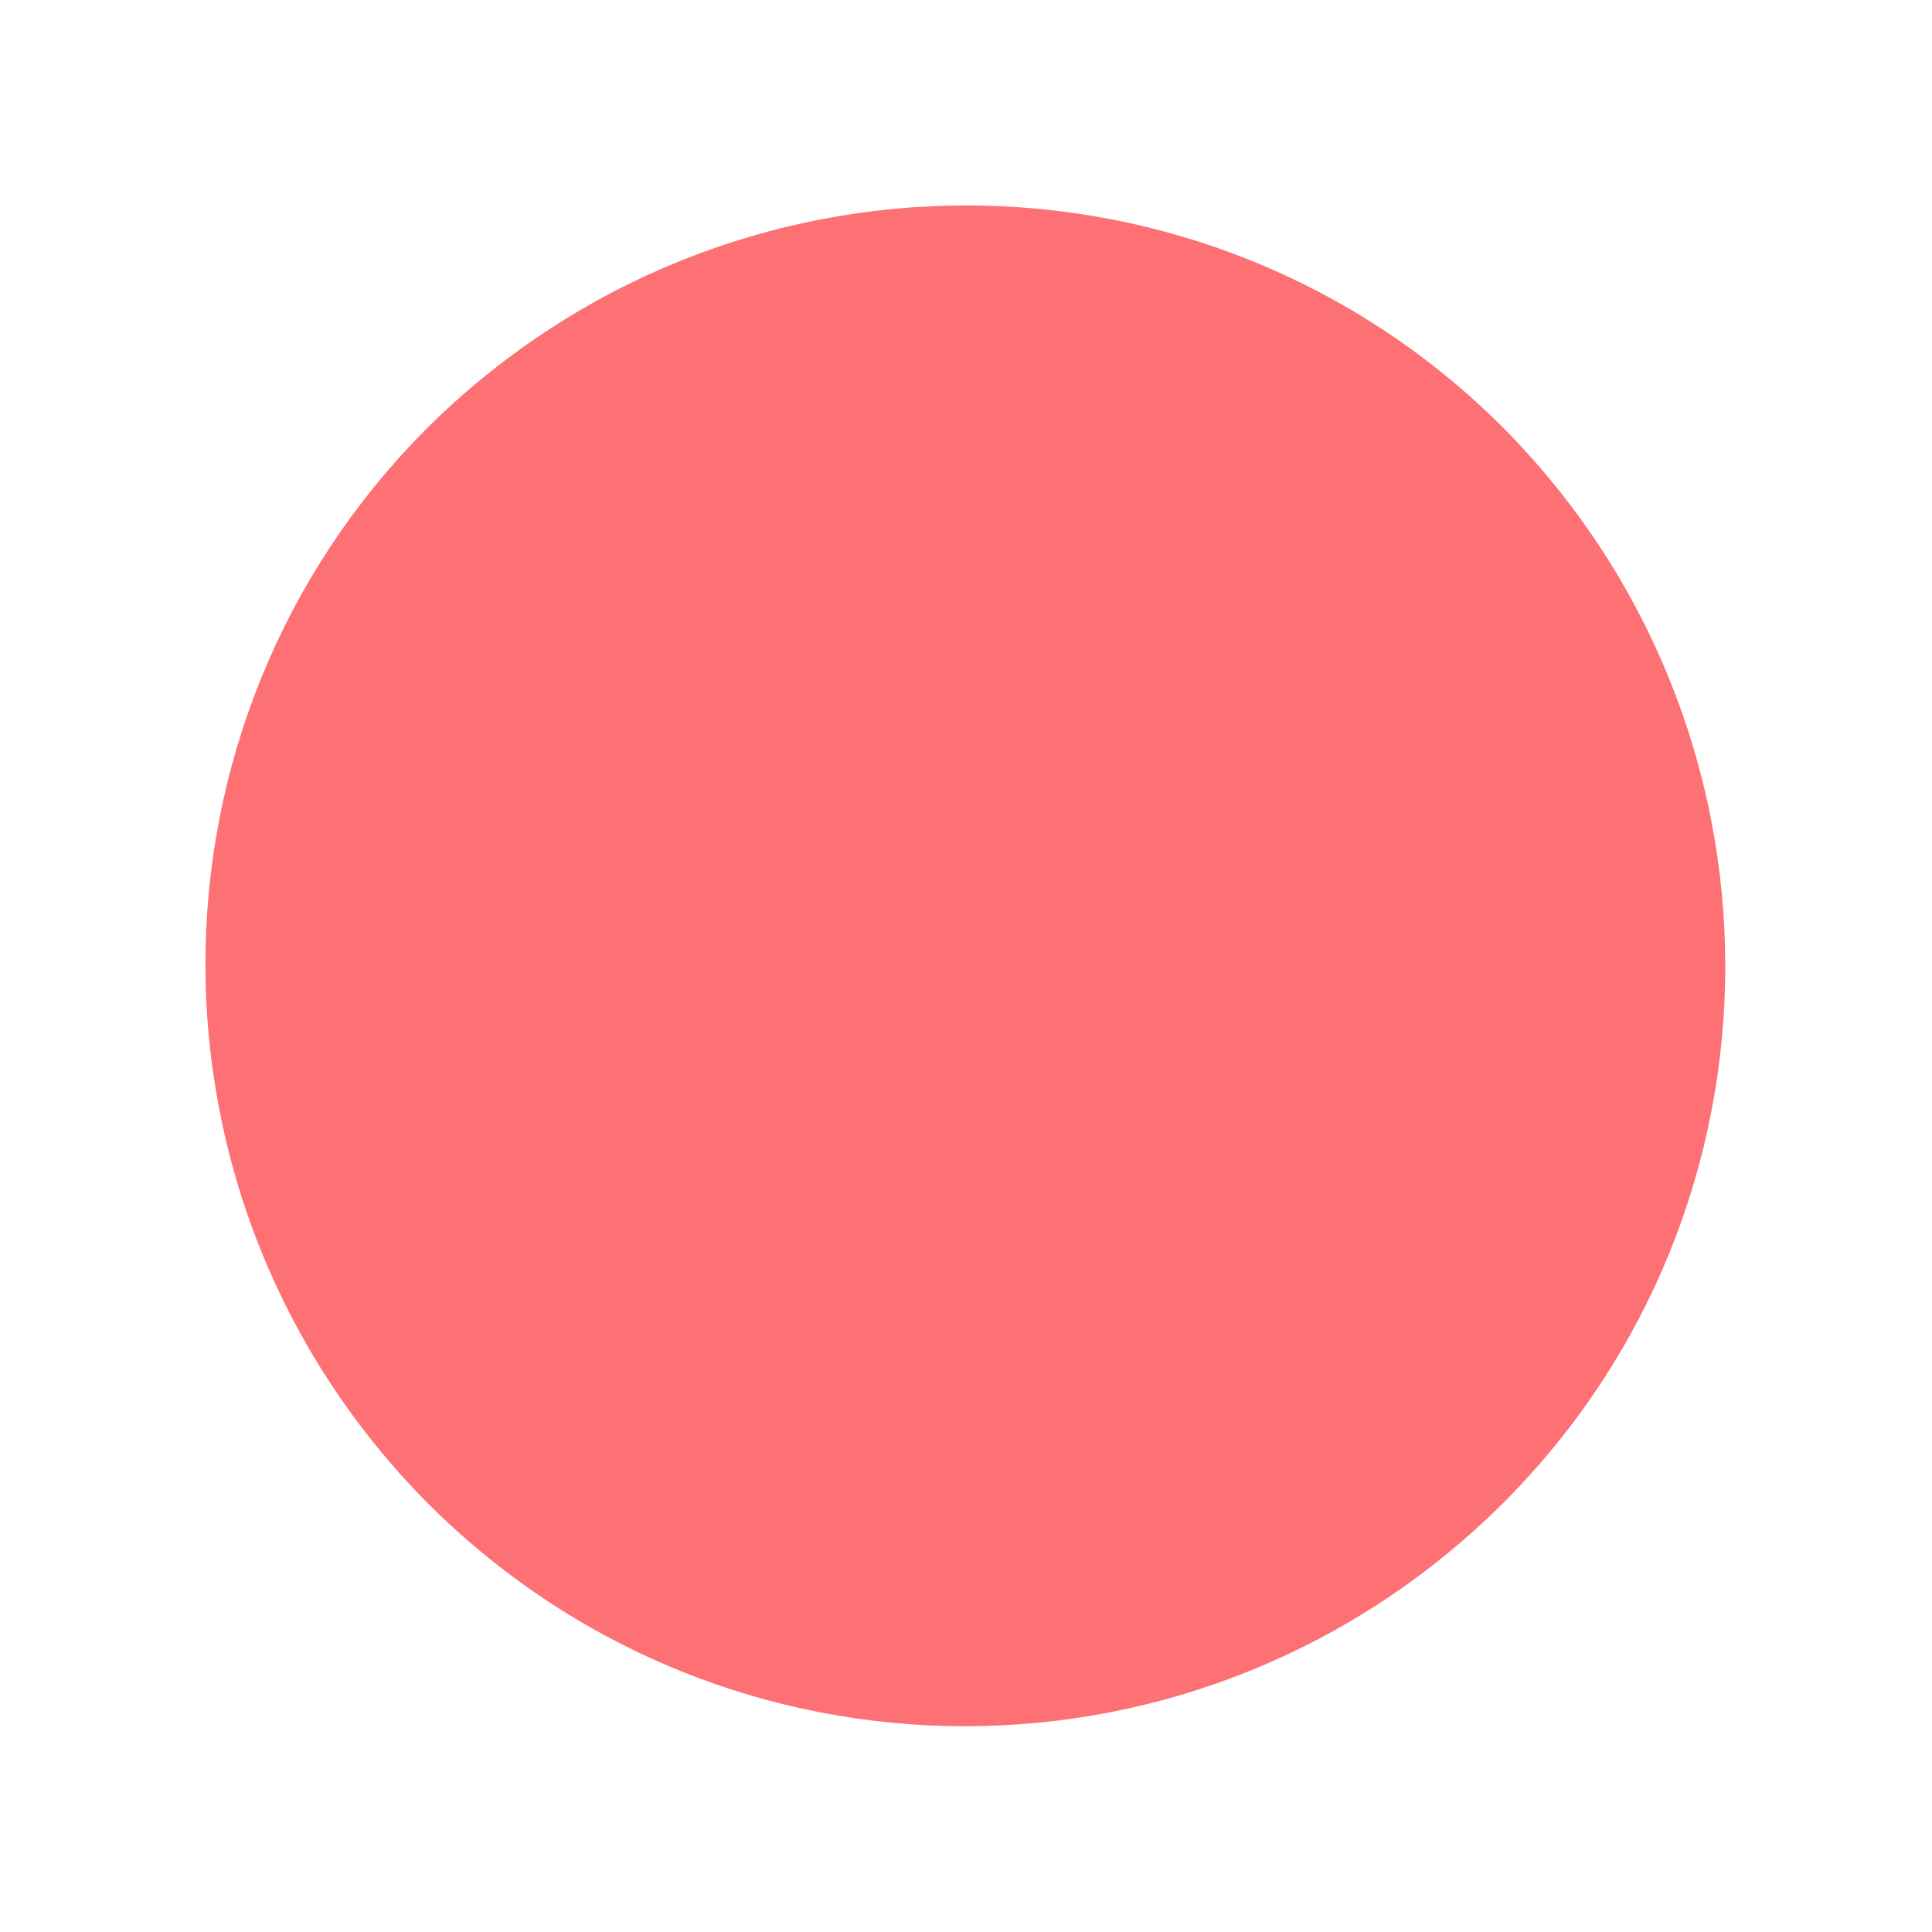
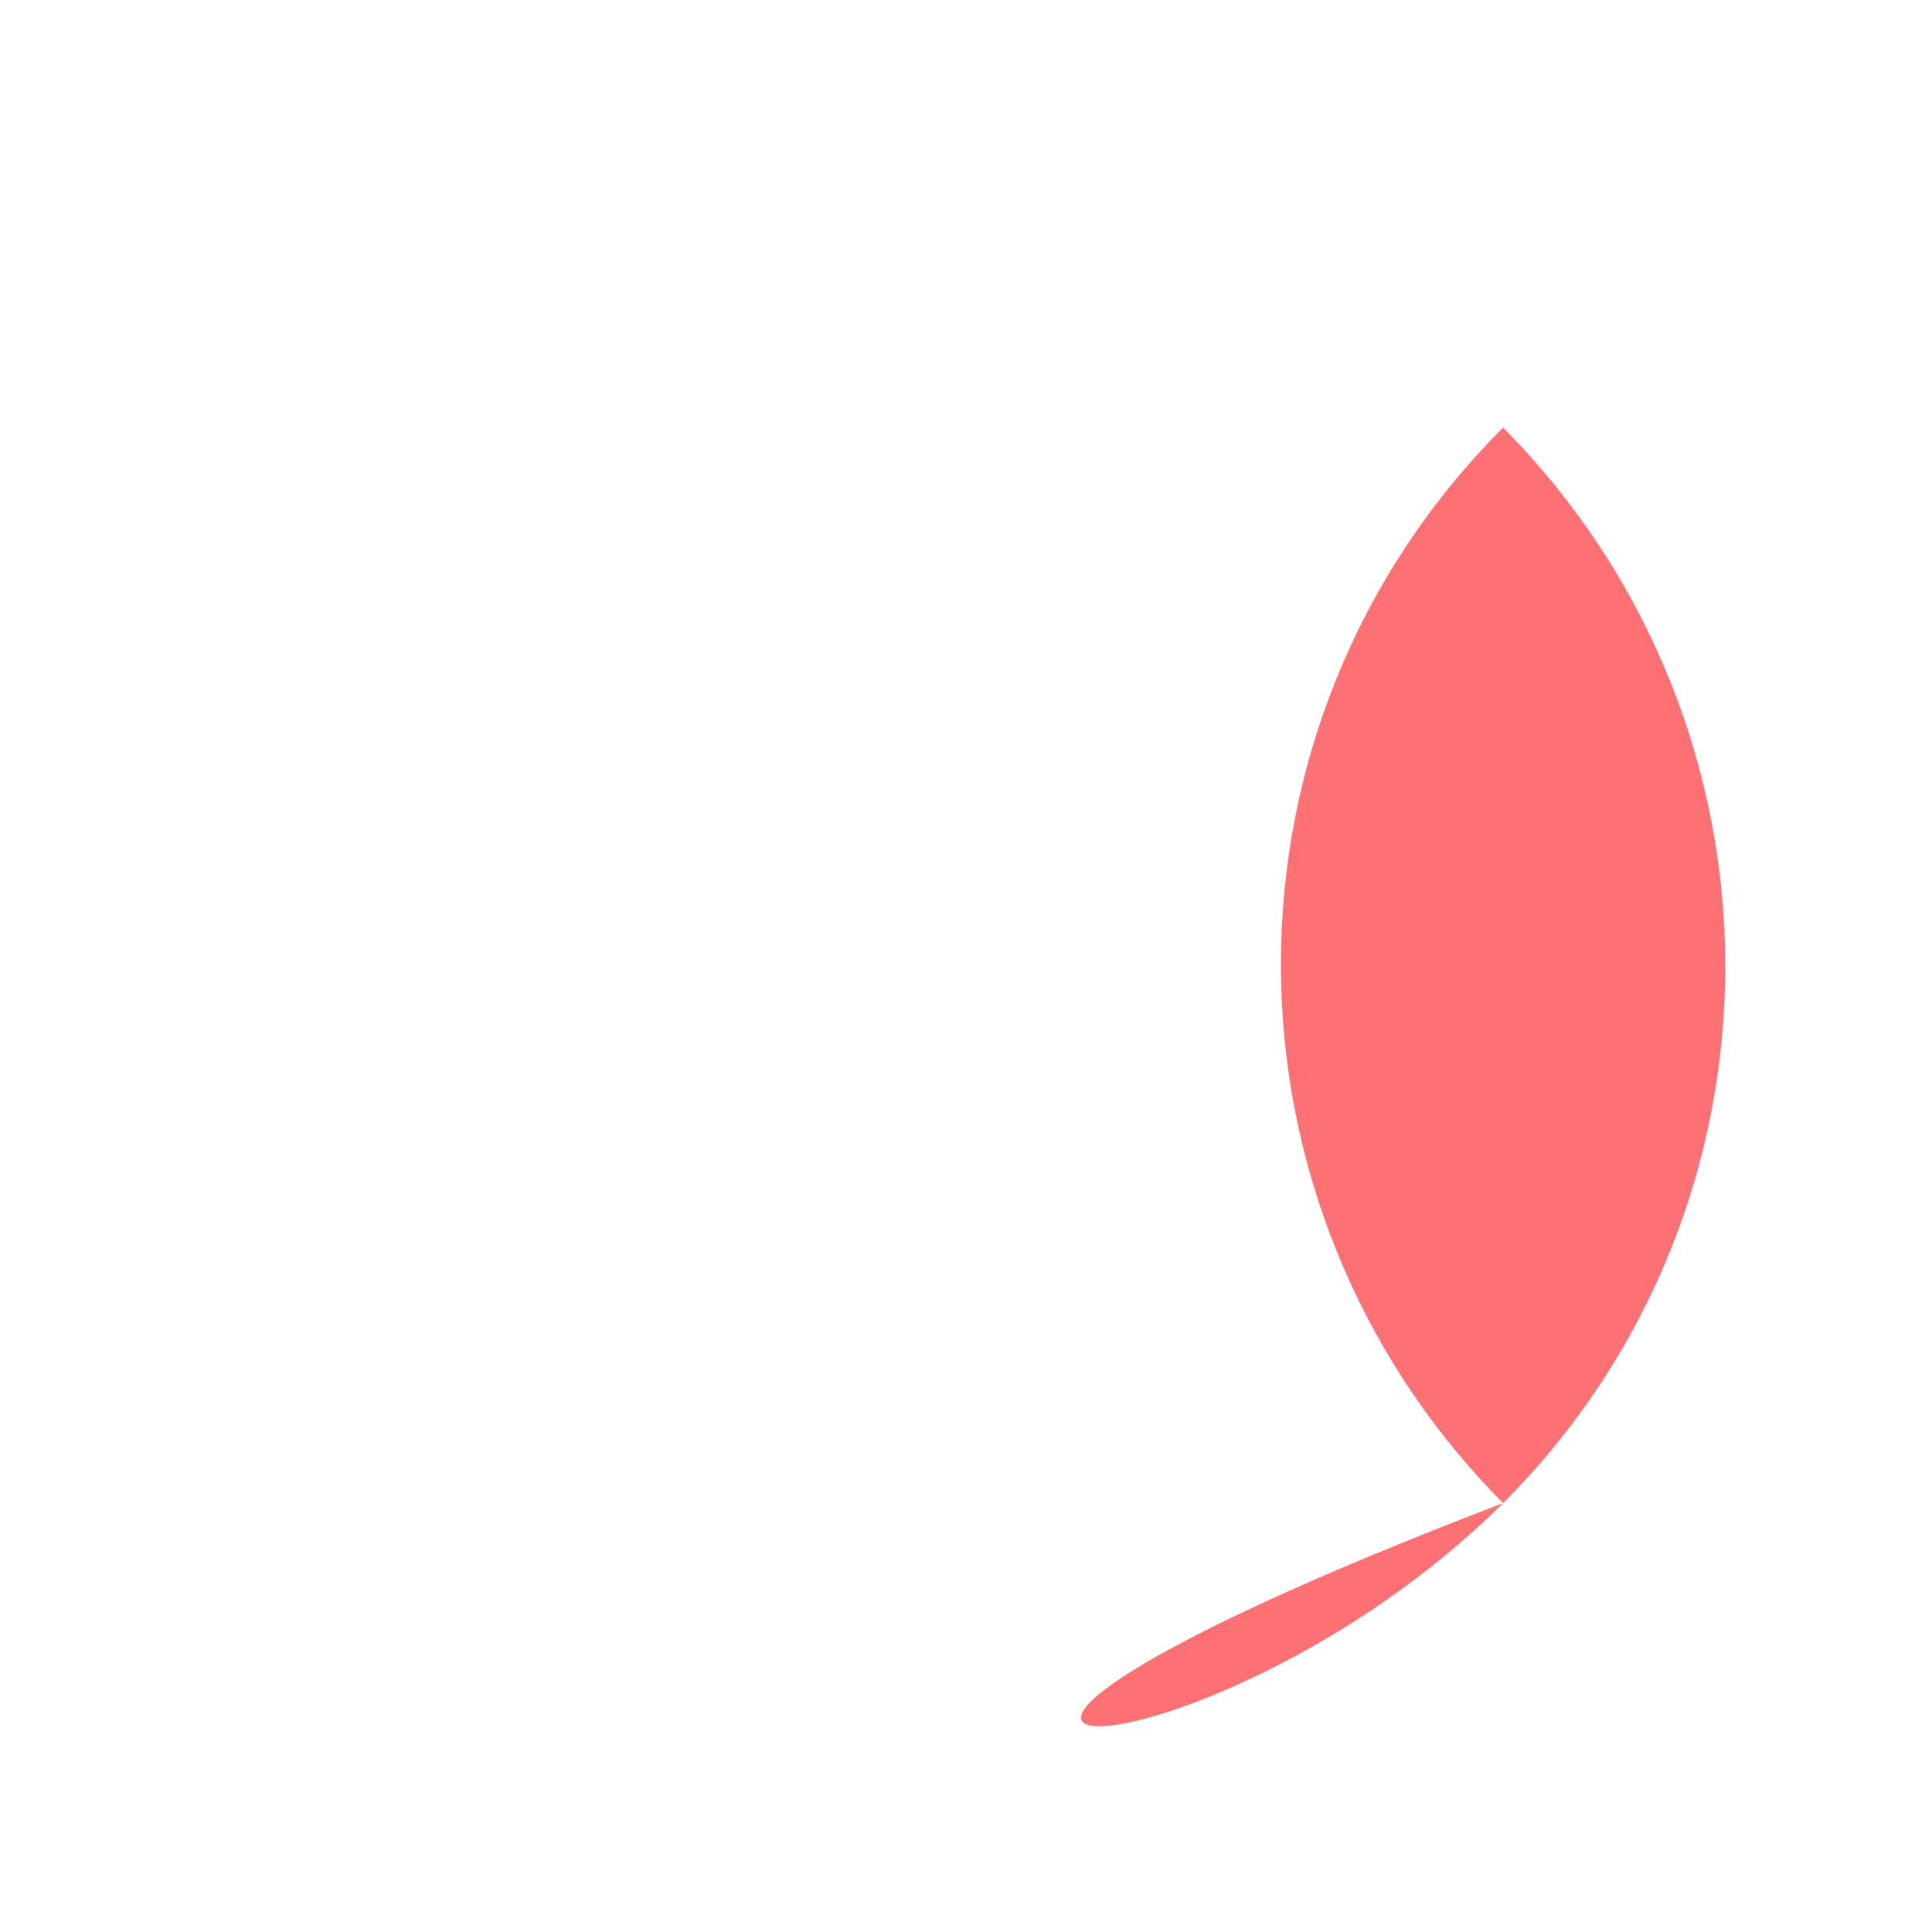
<svg xmlns="http://www.w3.org/2000/svg" version="1.1" id="Layer_1" x="0px" y="0px" width="150px" height="150px" viewBox="0 0 150 150" enable-background="new 0 0 150 150" xml:space="preserve">
-   <path id="colour" fill="#FD7175" d="M116.7,116.7c23-23,23-60.3,0-83.5c-23-23-60.3-23-83.5,0c-23,23-23,60.3,0,83.5  C56.3,139.8,93.5,139.8,116.7,116.7z" />
+   <path id="colour" fill="#FD7175" d="M116.7,116.7c23-23,23-60.3,0-83.5c-23,23-23,60.3,0,83.5  C56.3,139.8,93.5,139.8,116.7,116.7z" />
</svg>